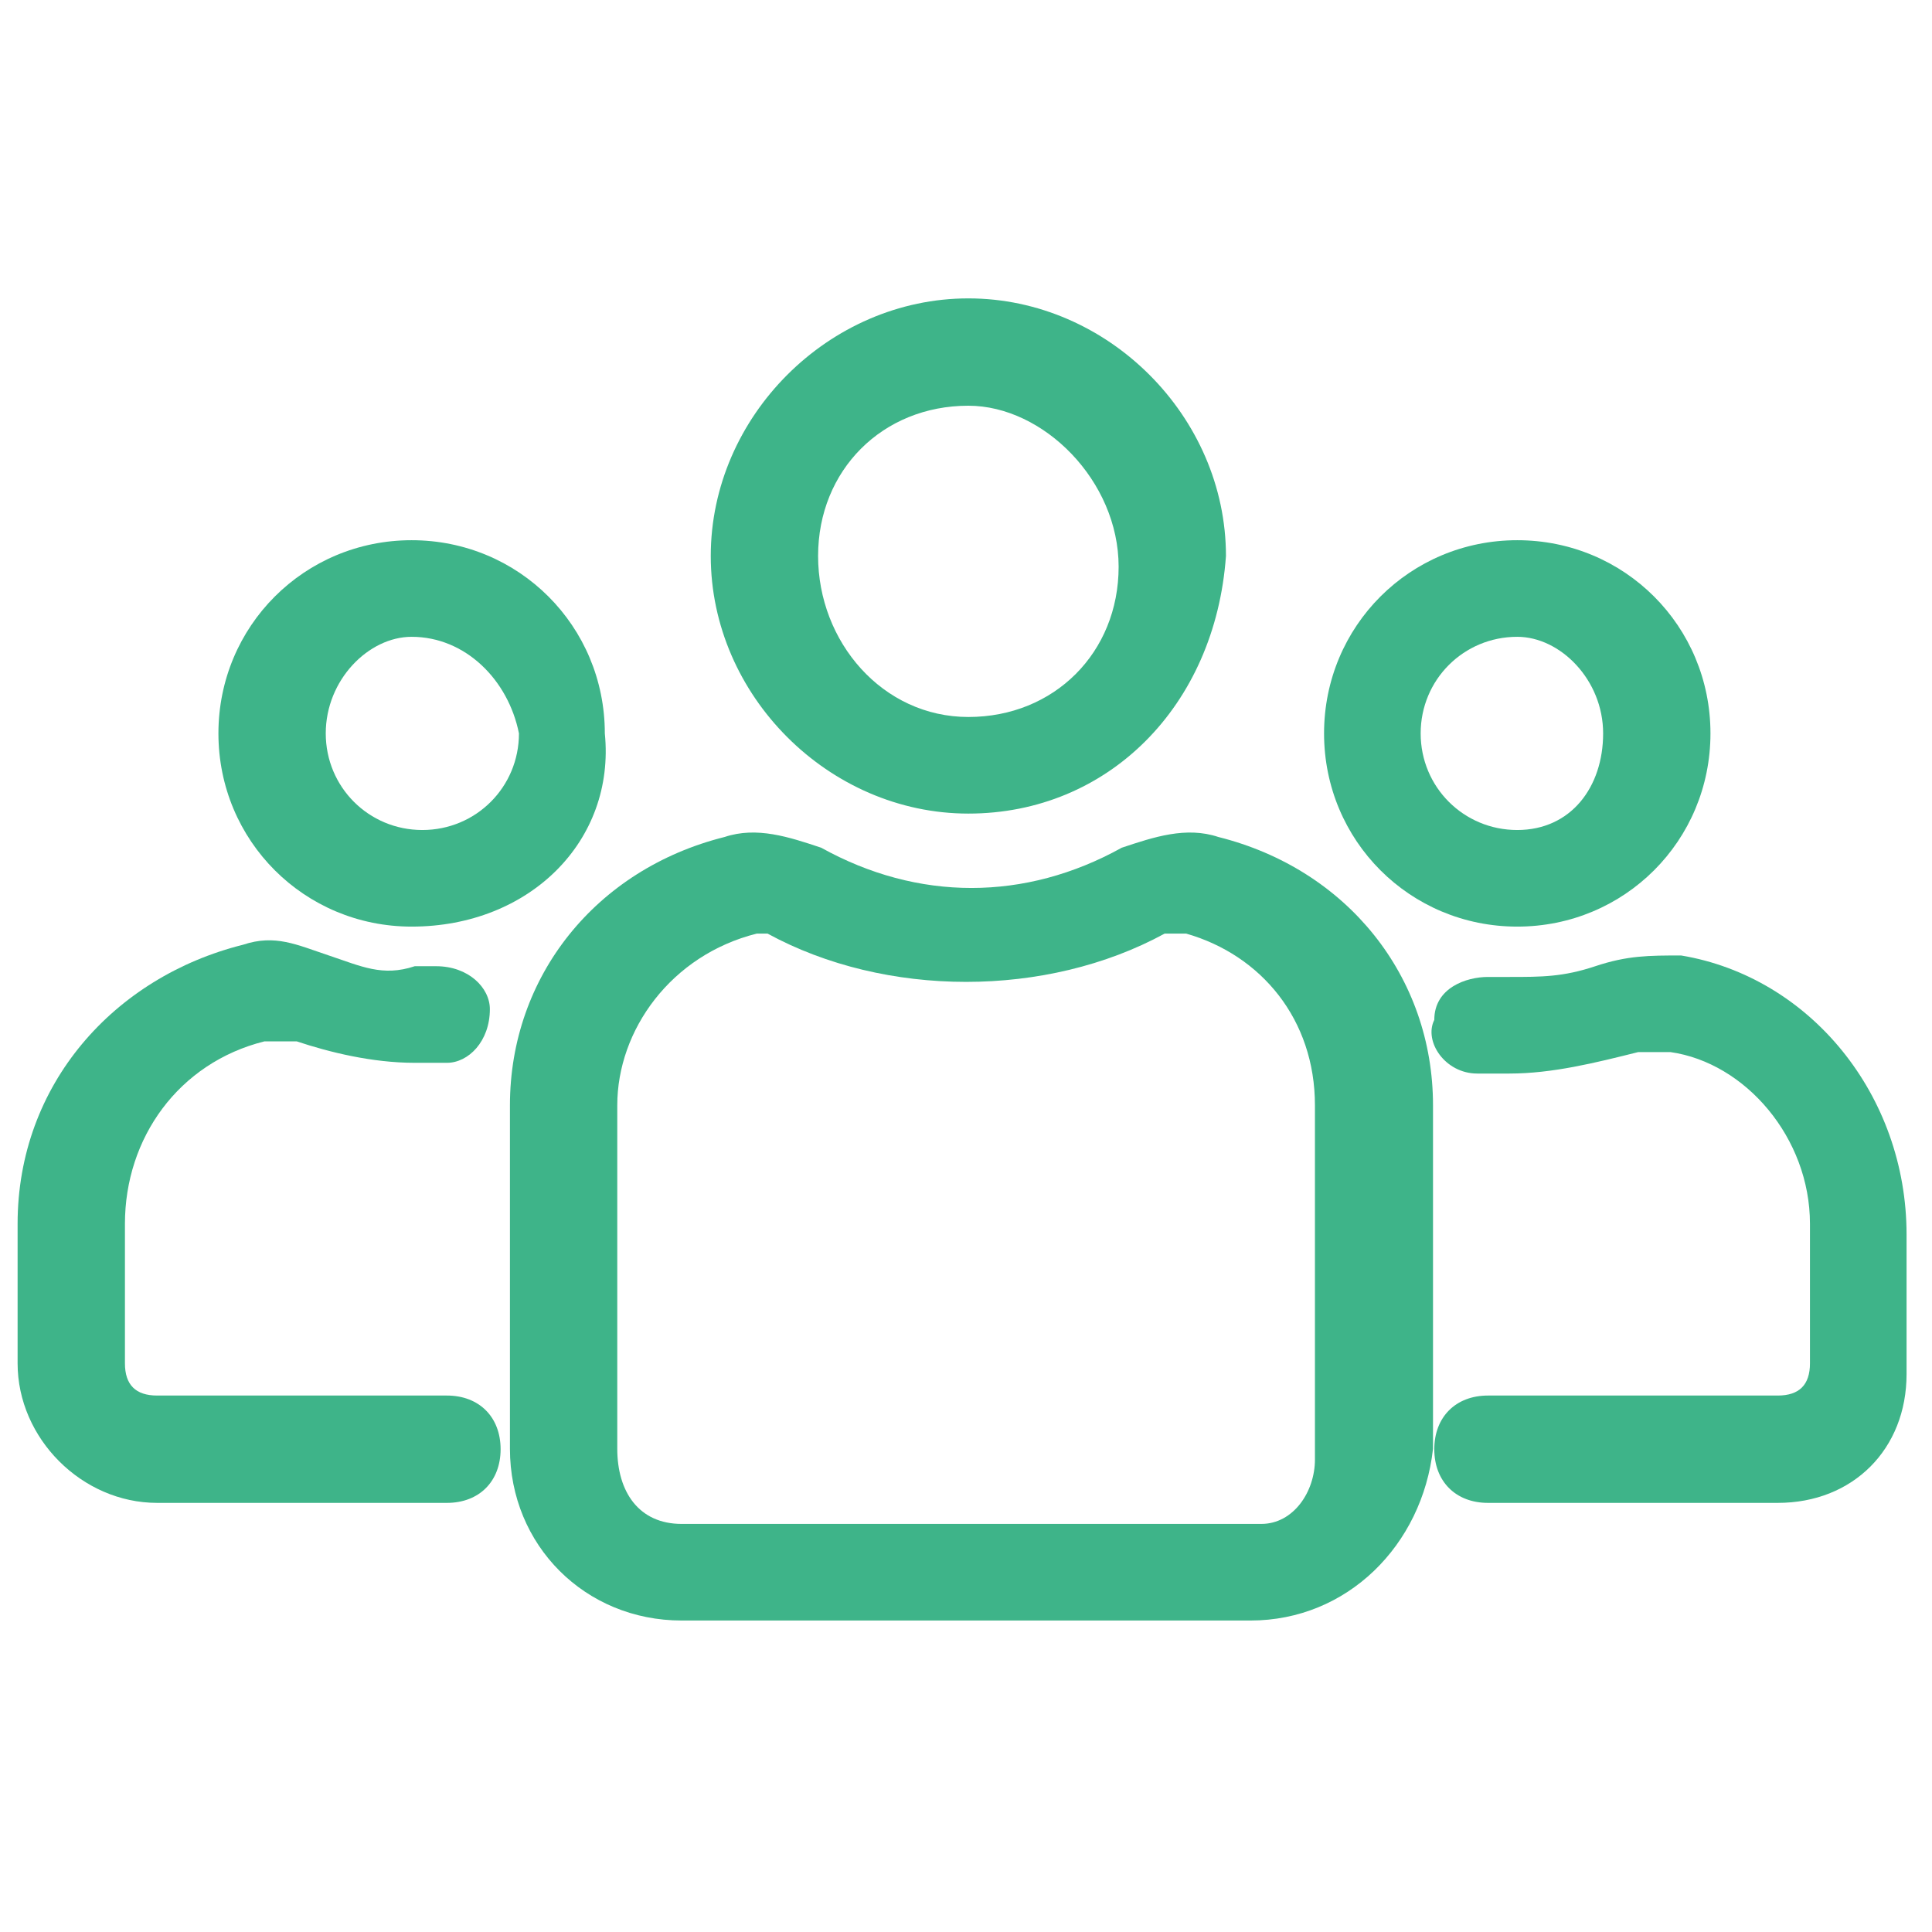
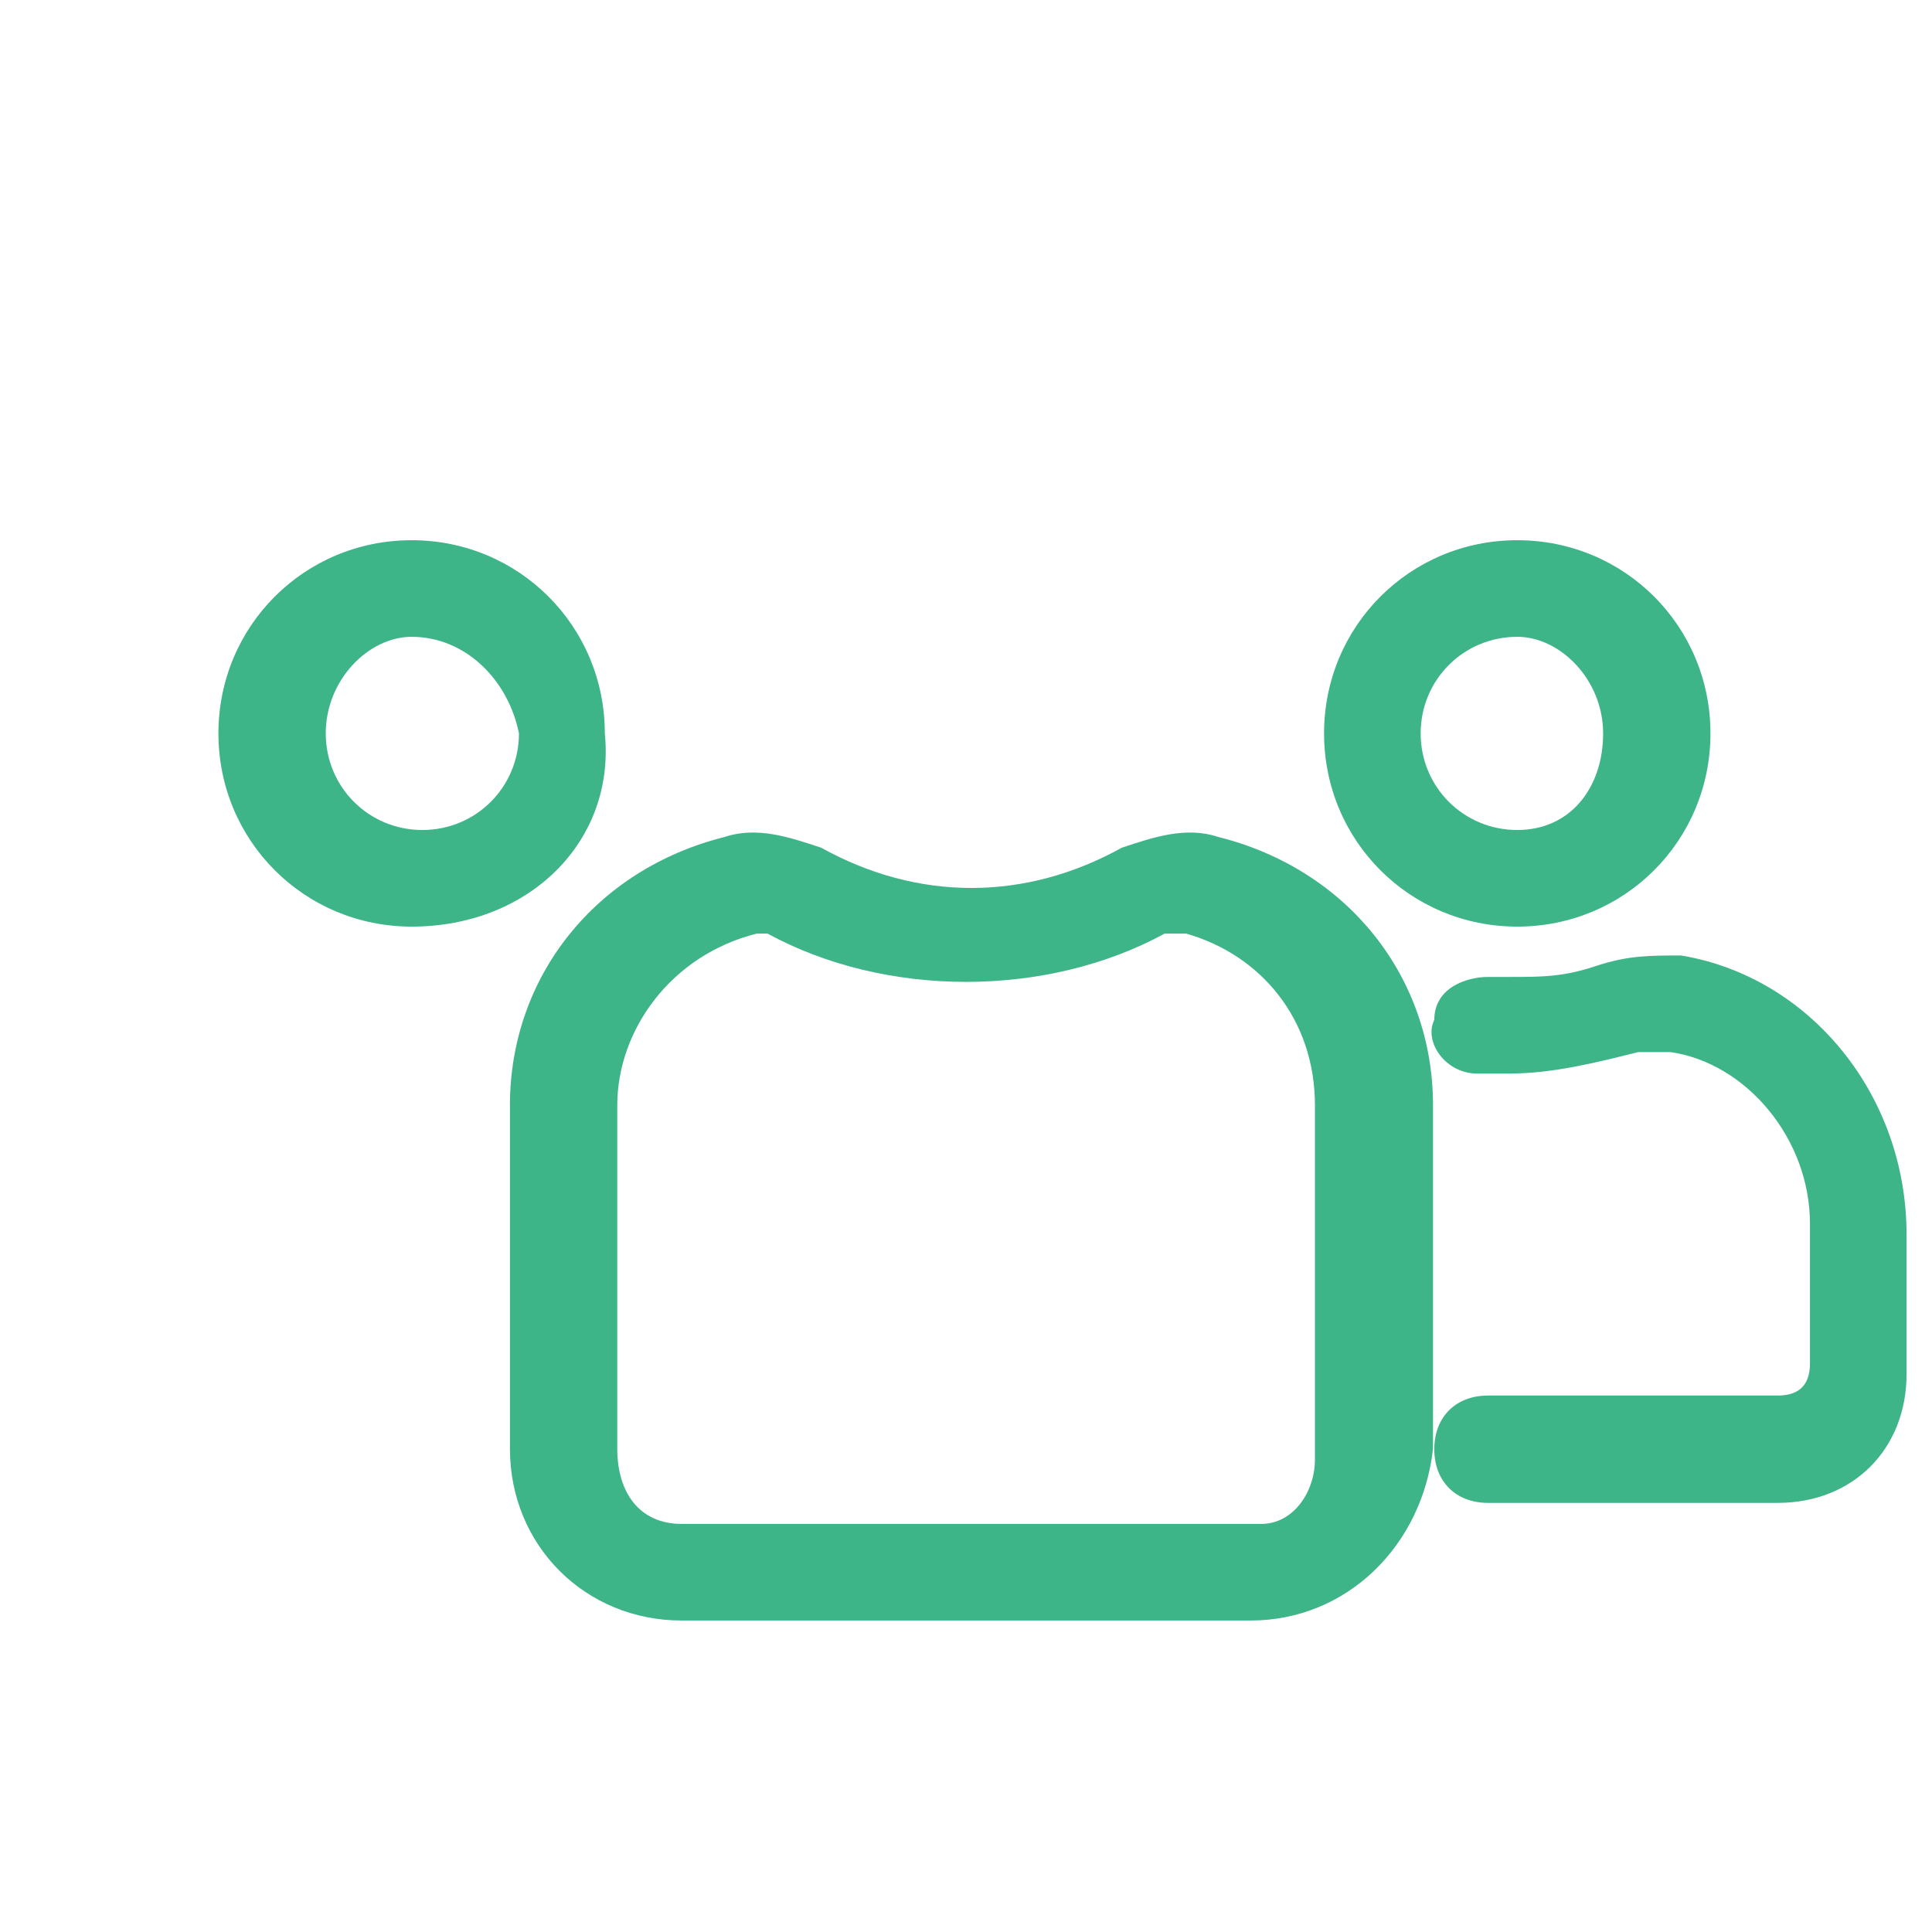
<svg xmlns="http://www.w3.org/2000/svg" version="1.1" id="Capa_1" x="0px" y="0px" width="18px" height="18px" viewBox="0 0 18 18" style="enable-background:new 0 0 18 18;" xml:space="preserve">
  <style type="text/css">
	.st0{fill:#3EB489;}
</style>
  <g id="g773" transform="translate(0 0)">
    <g>
      <g id="g775" transform="translate(0 0)">
        <g id="g781" transform="translate(7.022 3.08)">
-           <path class="st0" d="M2,4.5c-1.3,0-2.4-1.1-2.4-2.4c0-1.3,1.1-2.4,2.4-2.4c1.3,0,2.4,1.1,2.4,2.4C4.3,3.5,3.3,4.5,2,4.5z M2,0.7      c-0.8,0-1.4,0.6-1.4,1.4S1.2,3.6,2,3.6s1.4-0.6,1.4-1.4S2.7,0.7,2,0.7z" />
-         </g>
+           </g>
        <g id="g785" transform="translate(5.051 8.198)">
          <path class="st0" d="M6.6,6.9H1.3c-0.9,0-1.6-0.7-1.6-1.6V2.1c0-1.2,0.8-2.2,2-2.5c0.3-0.1,0.6,0,0.9,0.1c0.9,0.5,1.9,0.5,2.8,0      c0.3-0.1,0.6-0.2,0.9-0.1c0,0,0,0,0,0c1.2,0.3,2,1.3,2,2.5v3.2C8.2,6.2,7.5,6.9,6.6,6.9z M2,0.5C1.9,0.5,1.9,0.5,2,0.5      C1.2,0.7,0.7,1.4,0.7,2.1v3.2C0.7,5.7,0.9,6,1.3,6h5.4C7,6,7.2,5.7,7.2,5.4V2.1c0-0.8-0.5-1.4-1.2-1.6c-0.1,0-0.1,0-0.2,0      c-1.1,0.6-2.6,0.6-3.7,0C2.1,0.5,2,0.5,2,0.5z" />
        </g>
        <g id="g789" transform="translate(12.936 5.333)">
          <path class="st0" d="M1.2,3.3c-1,0-1.8-0.8-1.8-1.8c0-1,0.8-1.8,1.8-1.8S3,0.5,3,1.5C3,2.5,2.2,3.3,1.2,3.3z M1.2,0.6      C0.7,0.6,0.3,1,0.3,1.5c0,0.5,0.4,0.9,0.9,0.9S2,2,2,1.5C2,1,1.6,0.6,1.2,0.6z" />
        </g>
        <g id="g793" transform="translate(14.063 9.302)">
          <path class="st0" d="M2.5,4.7h-2.7c-0.3,0-0.5-0.2-0.5-0.5s0.2-0.5,0.5-0.5h2.7c0.2,0,0.3-0.1,0.3-0.3V2.1      c0-0.8-0.6-1.5-1.3-1.6c-0.1,0-0.2,0-0.3,0C0.8,0.6,0.4,0.7,0,0.7c-0.1,0-0.2,0-0.3,0c-0.3,0-0.5-0.3-0.4-0.5      c0-0.3,0.3-0.4,0.5-0.4c0.1,0,0.1,0,0.2,0c0.3,0,0.5,0,0.8-0.1c0.3-0.1,0.5-0.1,0.8-0.1c1.2,0.2,2.1,1.3,2.1,2.6v1.3      C3.7,4.2,3.2,4.7,2.5,4.7z" />
        </g>
        <g id="g797" transform="translate(2.235 5.333)">
          <path class="st0" d="M1.6,3.3c-1,0-1.8-0.8-1.8-1.8c0-1,0.8-1.8,1.8-1.8c1,0,1.8,0.8,1.8,1.8C3.5,2.5,2.7,3.3,1.6,3.3z M1.6,0.6      C1.2,0.6,0.8,1,0.8,1.5c0,0.5,0.4,0.9,0.9,0.9c0.5,0,0.9-0.4,0.9-0.9C2.5,1,2.1,0.6,1.6,0.6z" />
        </g>
        <g id="g801" transform="translate(0.264 9.302)">
-           <path class="st0" d="M3.9,4.7H1.2c-0.7,0-1.3-0.6-1.3-1.3V2.1c0-1.3,0.9-2.3,2.1-2.6c0.3-0.1,0.5,0,0.8,0.1      c0.3,0.1,0.5,0.2,0.8,0.1c0.1,0,0.1,0,0.2,0c0.3,0,0.5,0.2,0.5,0.4c0,0.3-0.2,0.5-0.4,0.5c-0.1,0-0.2,0-0.3,0      c-0.4,0-0.8-0.1-1.1-0.2c-0.1,0-0.2,0-0.3,0C1.4,0.6,0.9,1.3,0.9,2.1v1.3c0,0.2,0.1,0.3,0.3,0.3h2.7c0.3,0,0.5,0.2,0.5,0.5      S4.2,4.7,3.9,4.7z" />
-         </g>
+           </g>
      </g>
    </g>
  </g>
</svg>